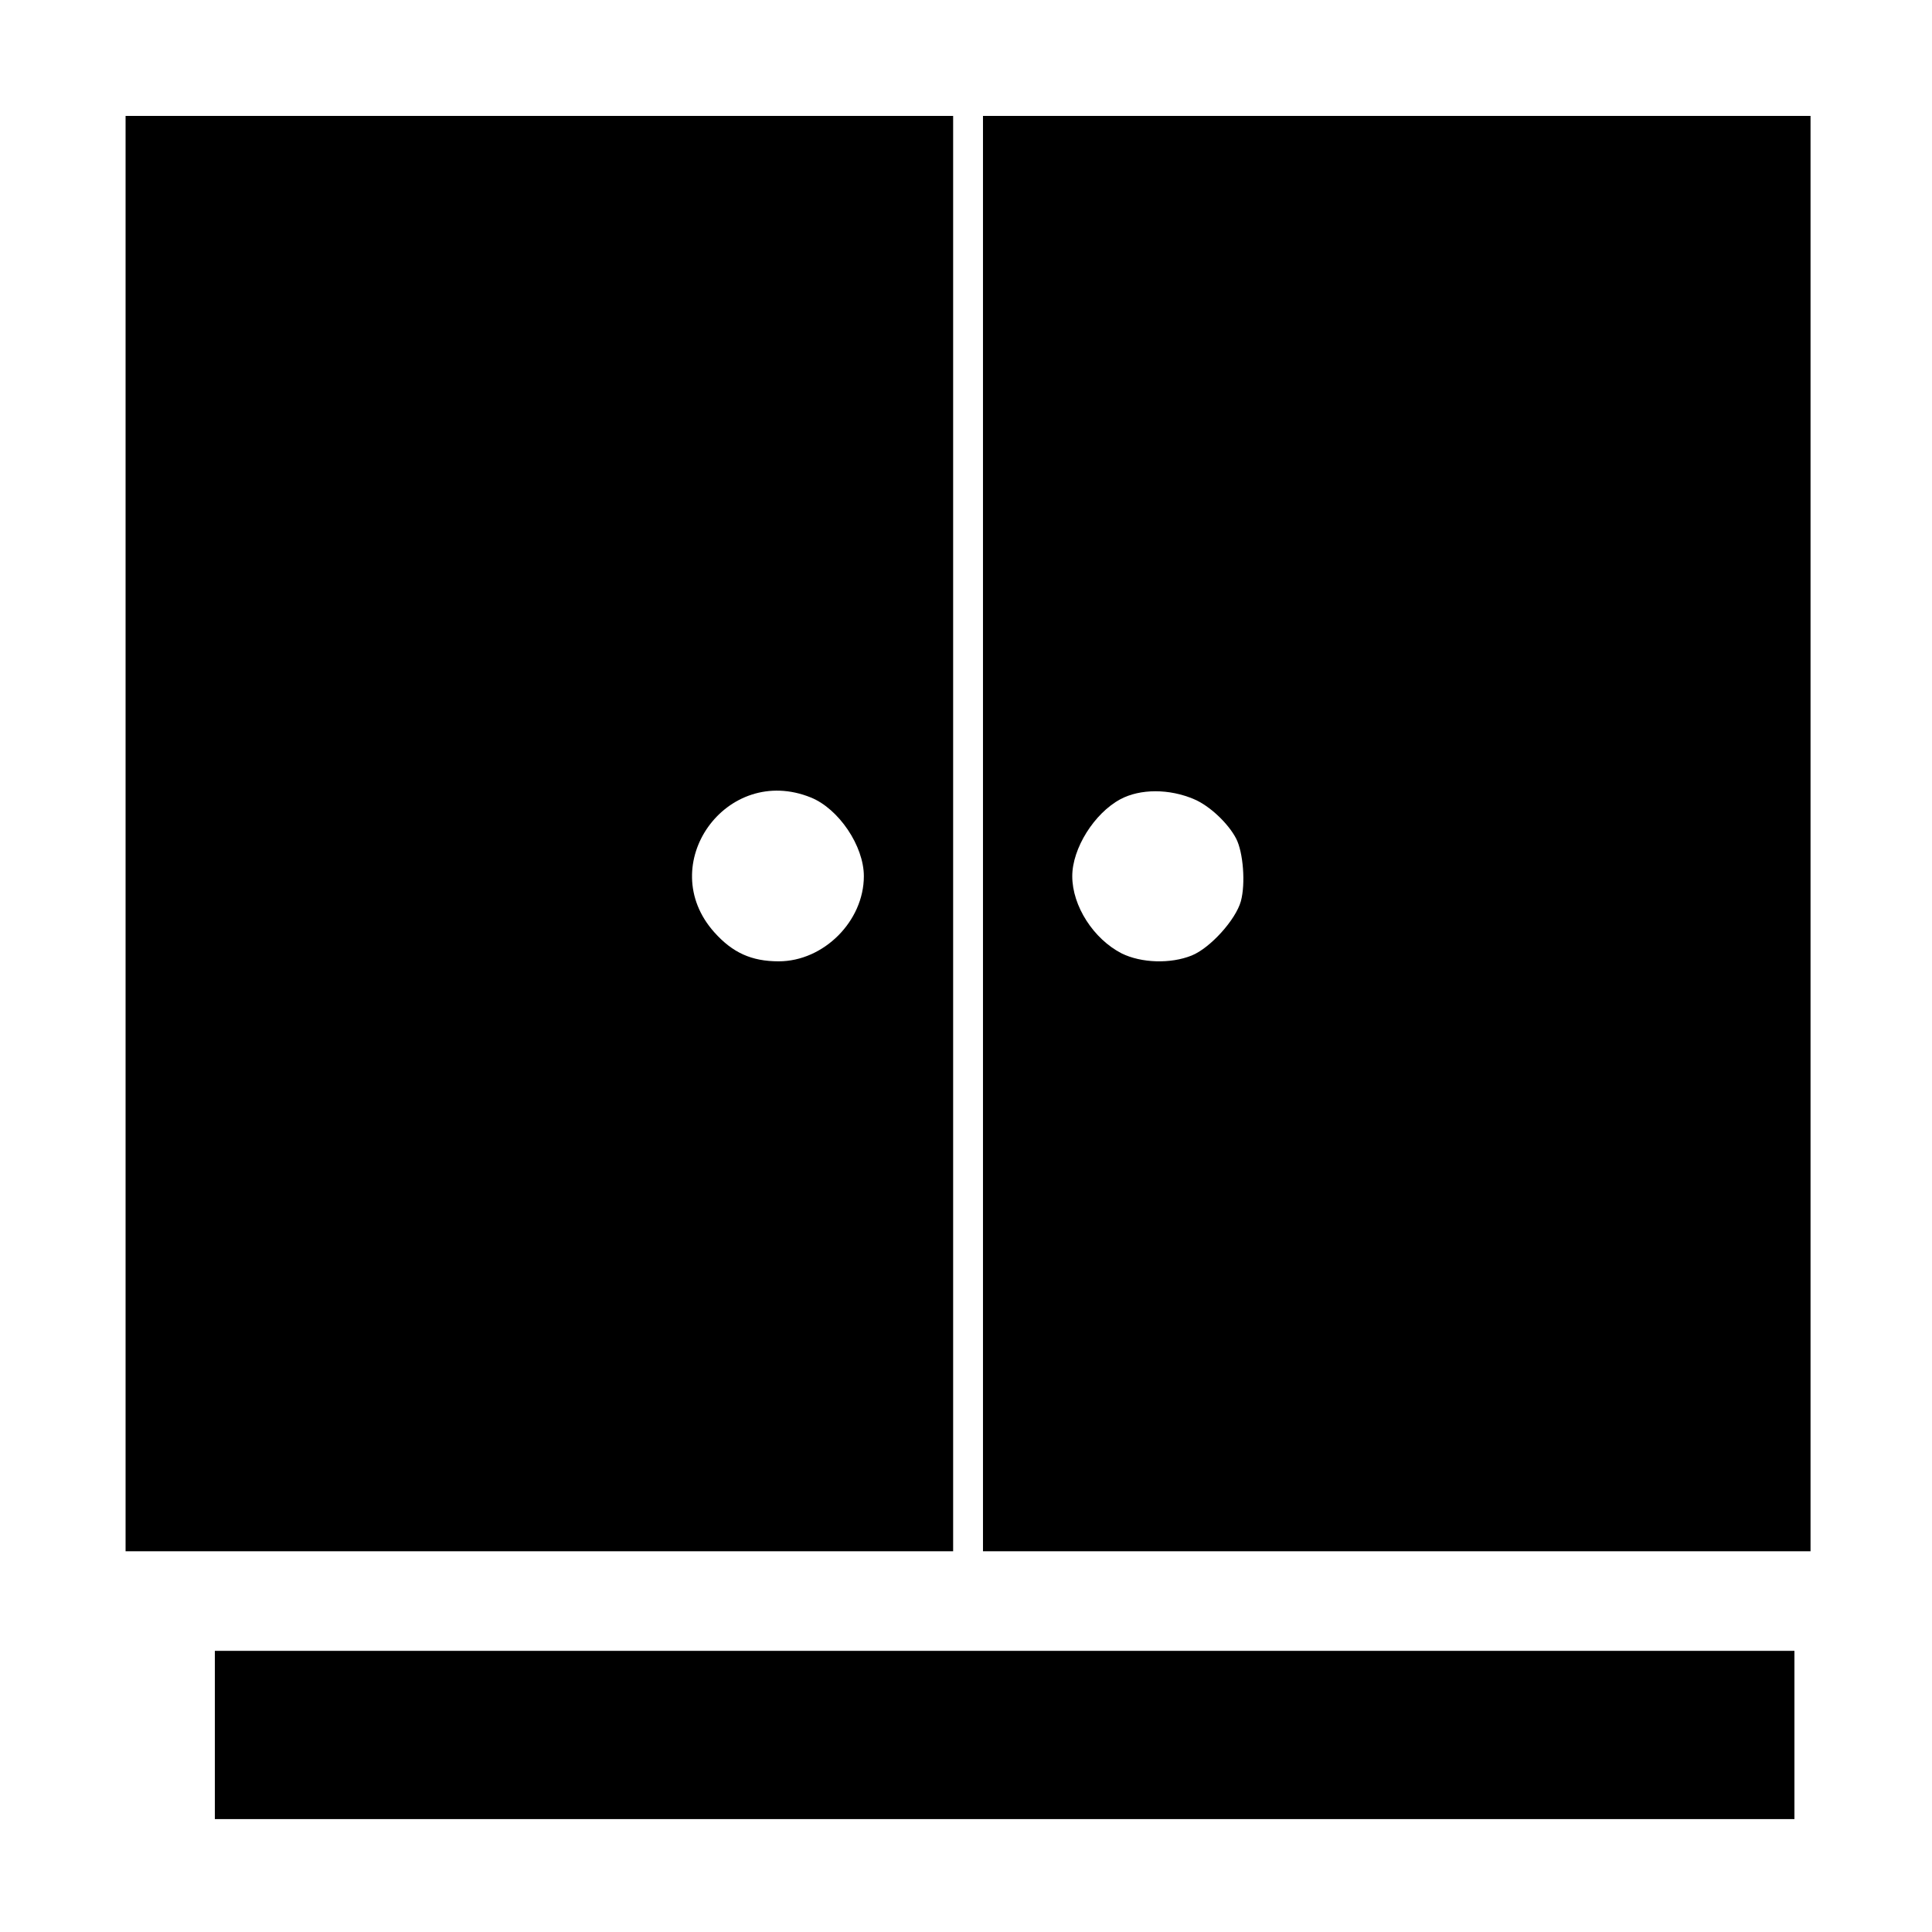
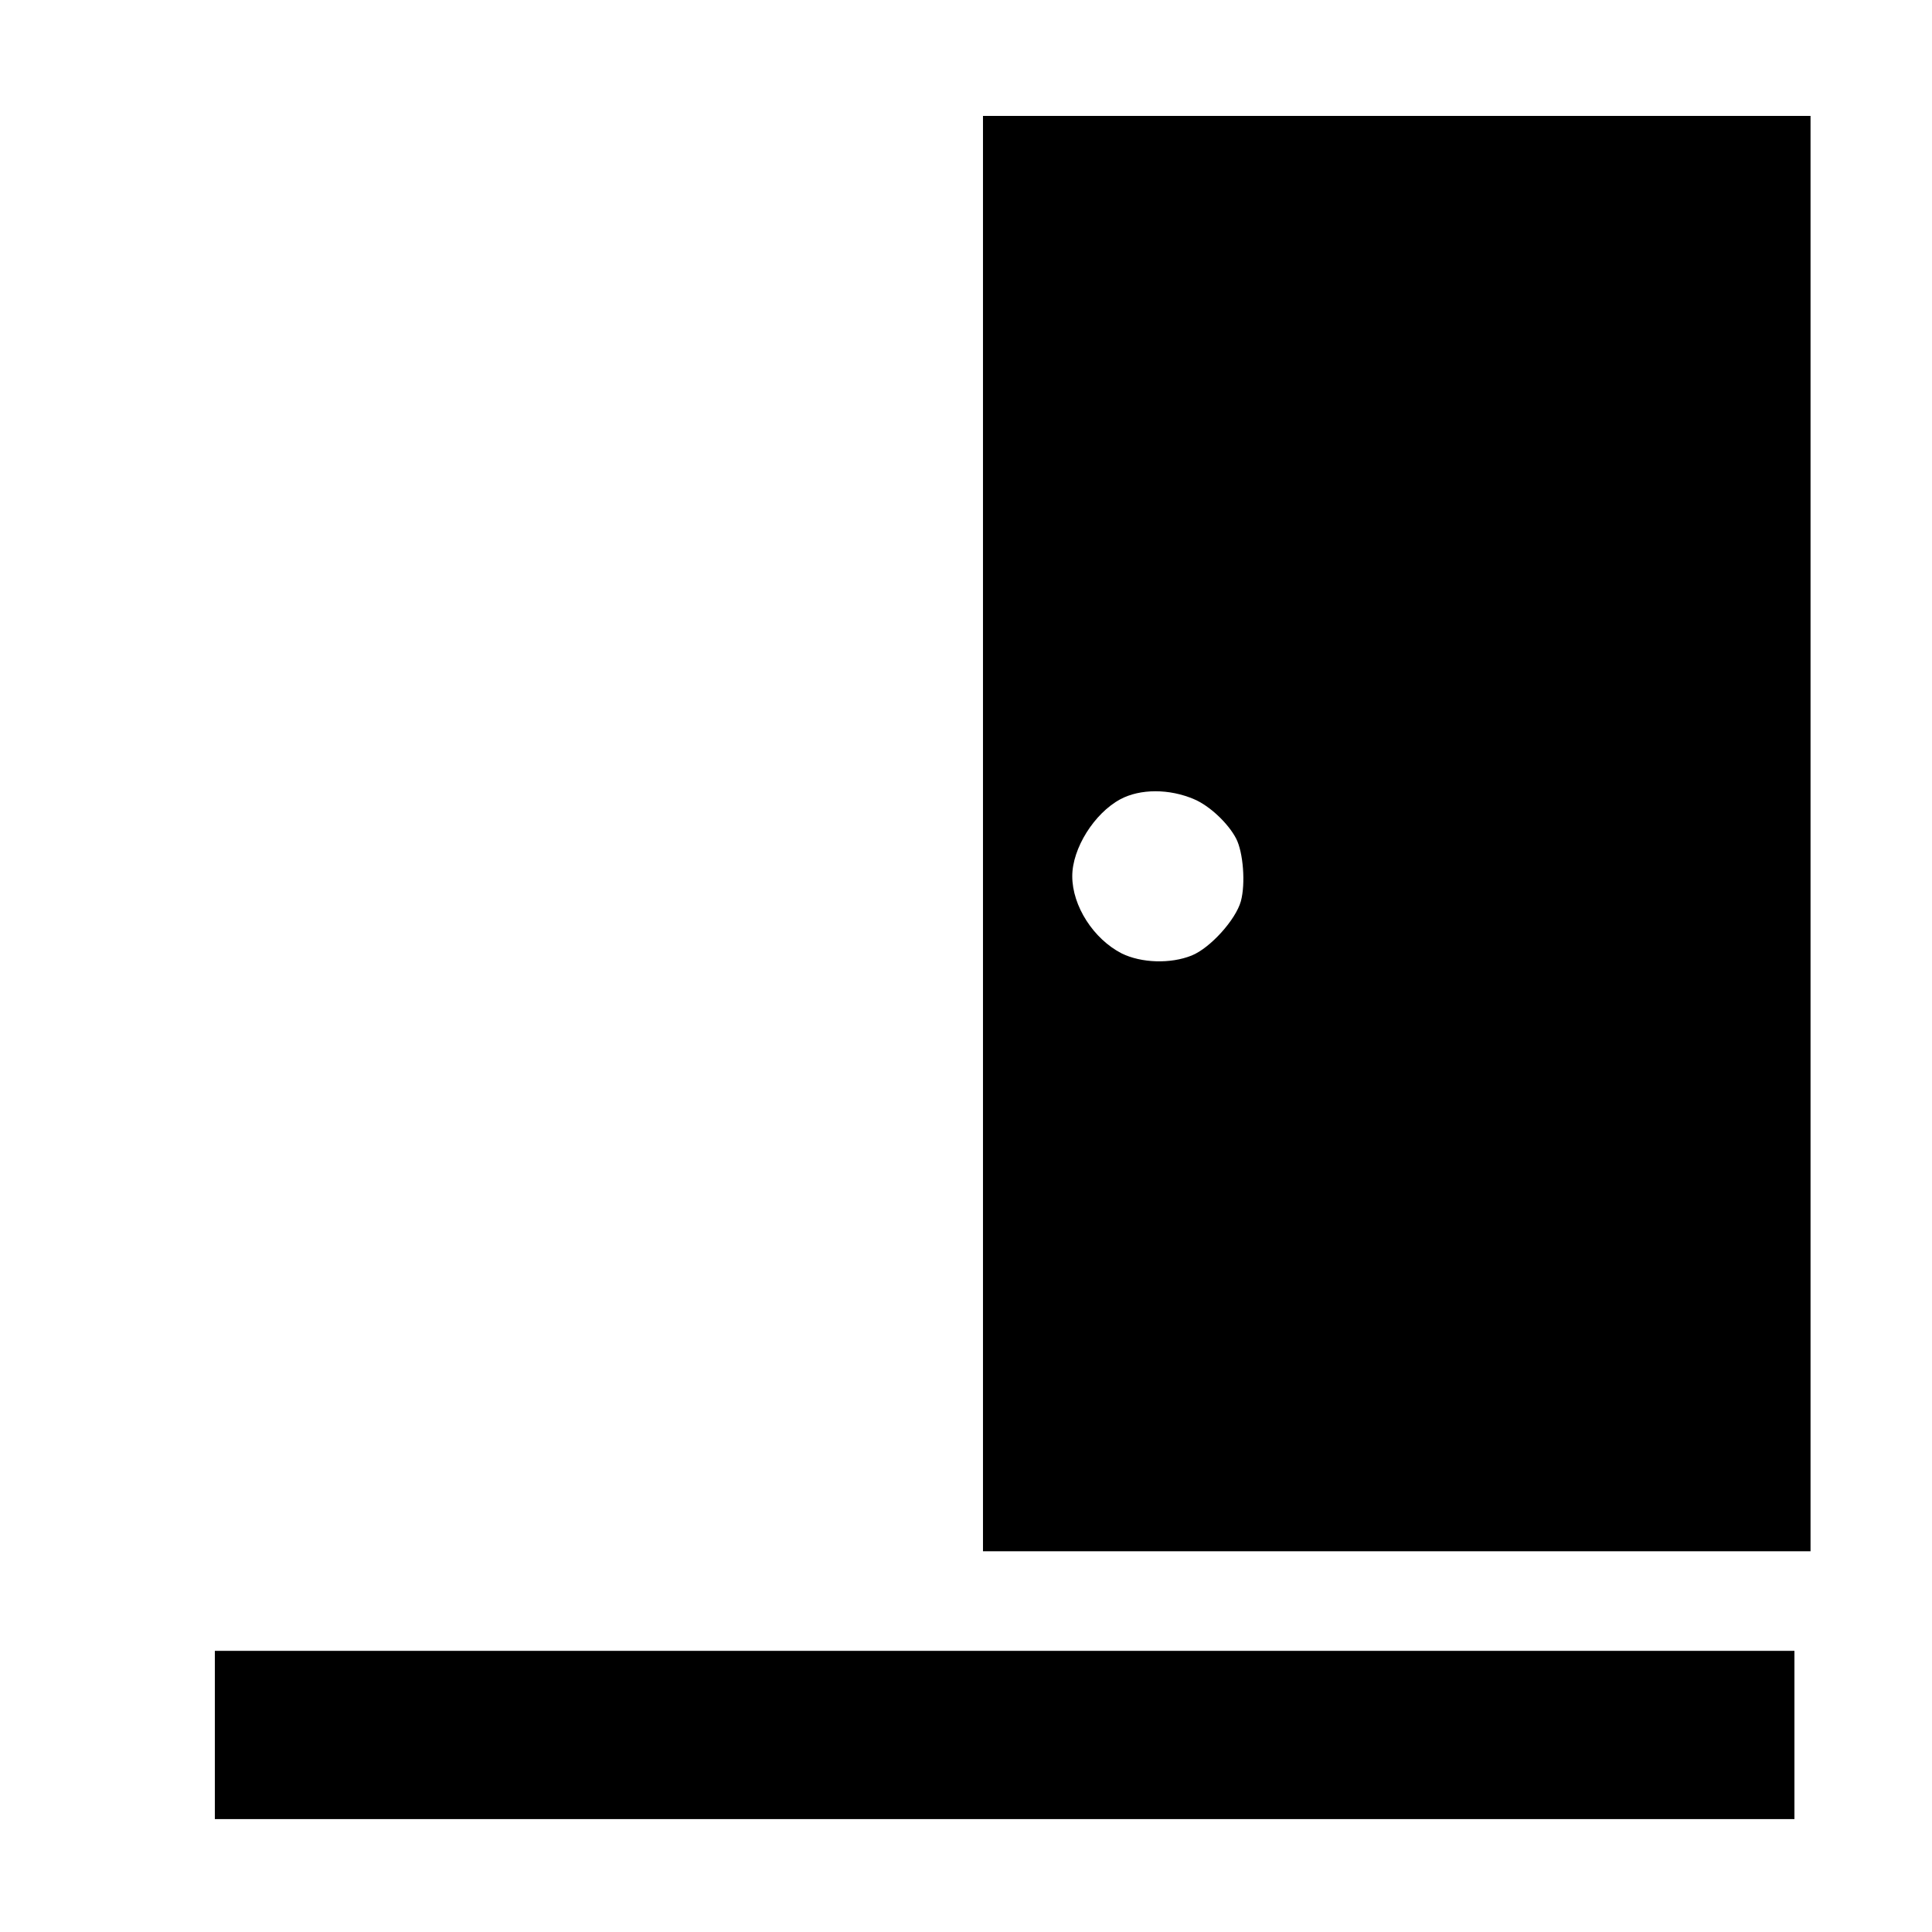
<svg xmlns="http://www.w3.org/2000/svg" width="200" height="200" viewBox="0 0 200 200" fill="none">
-   <path d="M13 86.293V160.586H55.834H98.668V86.293V12H55.834H13V86.293ZM83.952 82.561C86.831 83.734 89.426 87.573 89.426 90.701C89.426 95.357 85.267 99.516 80.61 99.516C77.802 99.516 75.847 98.628 73.963 96.531C67.671 89.528 75.207 79.006 83.952 82.561Z" fill="black" />
  <path d="M101.758 86.293V160.586H144.592H187.426V86.293V12H144.592H101.758V86.293ZM123.619 82.738C125.219 83.414 127.138 85.227 127.956 86.791C128.702 88.213 128.951 91.483 128.454 93.296C127.92 95.215 125.29 98.13 123.37 98.912C121.166 99.801 118.145 99.694 116.119 98.699C113.204 97.206 111 93.793 111 90.701C111 87.822 113.275 84.196 115.977 82.738C118.038 81.636 121.06 81.636 123.619 82.738Z" fill="black" />
  <path d="M22.242 179.604V188.312H104H185.758V179.604V170.895H104H22.242V179.604Z" fill="black" />
</svg>